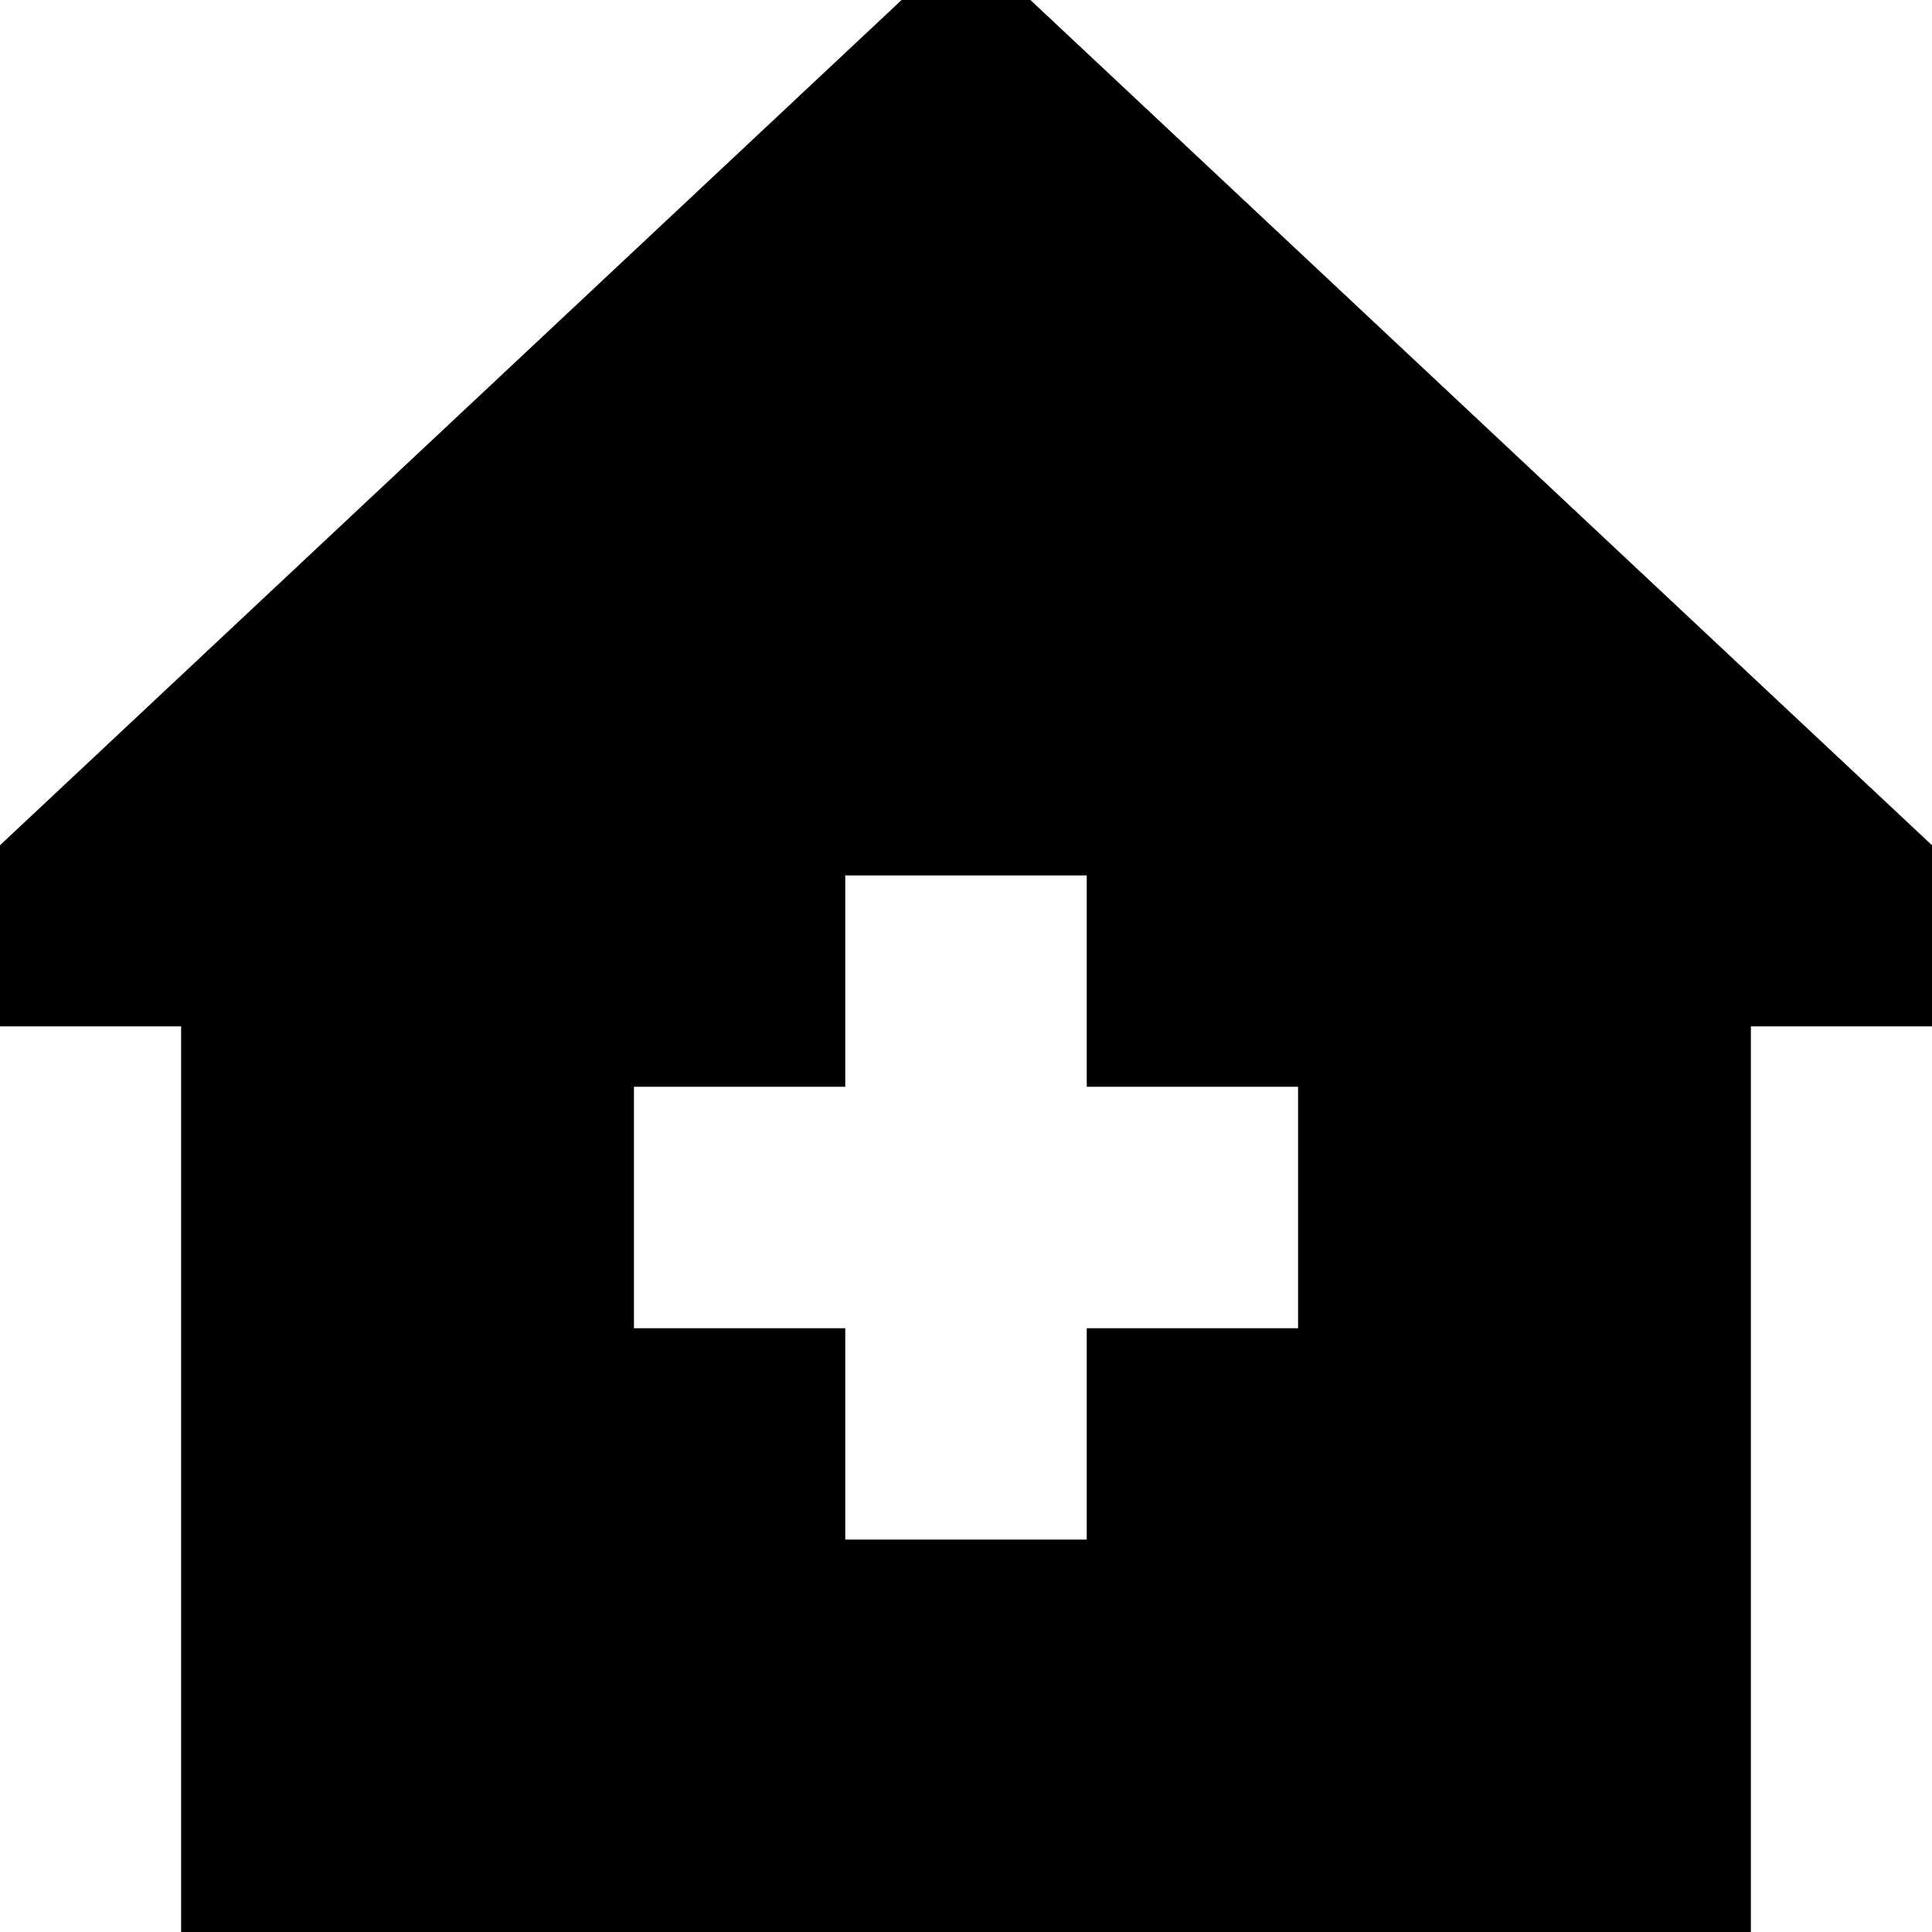
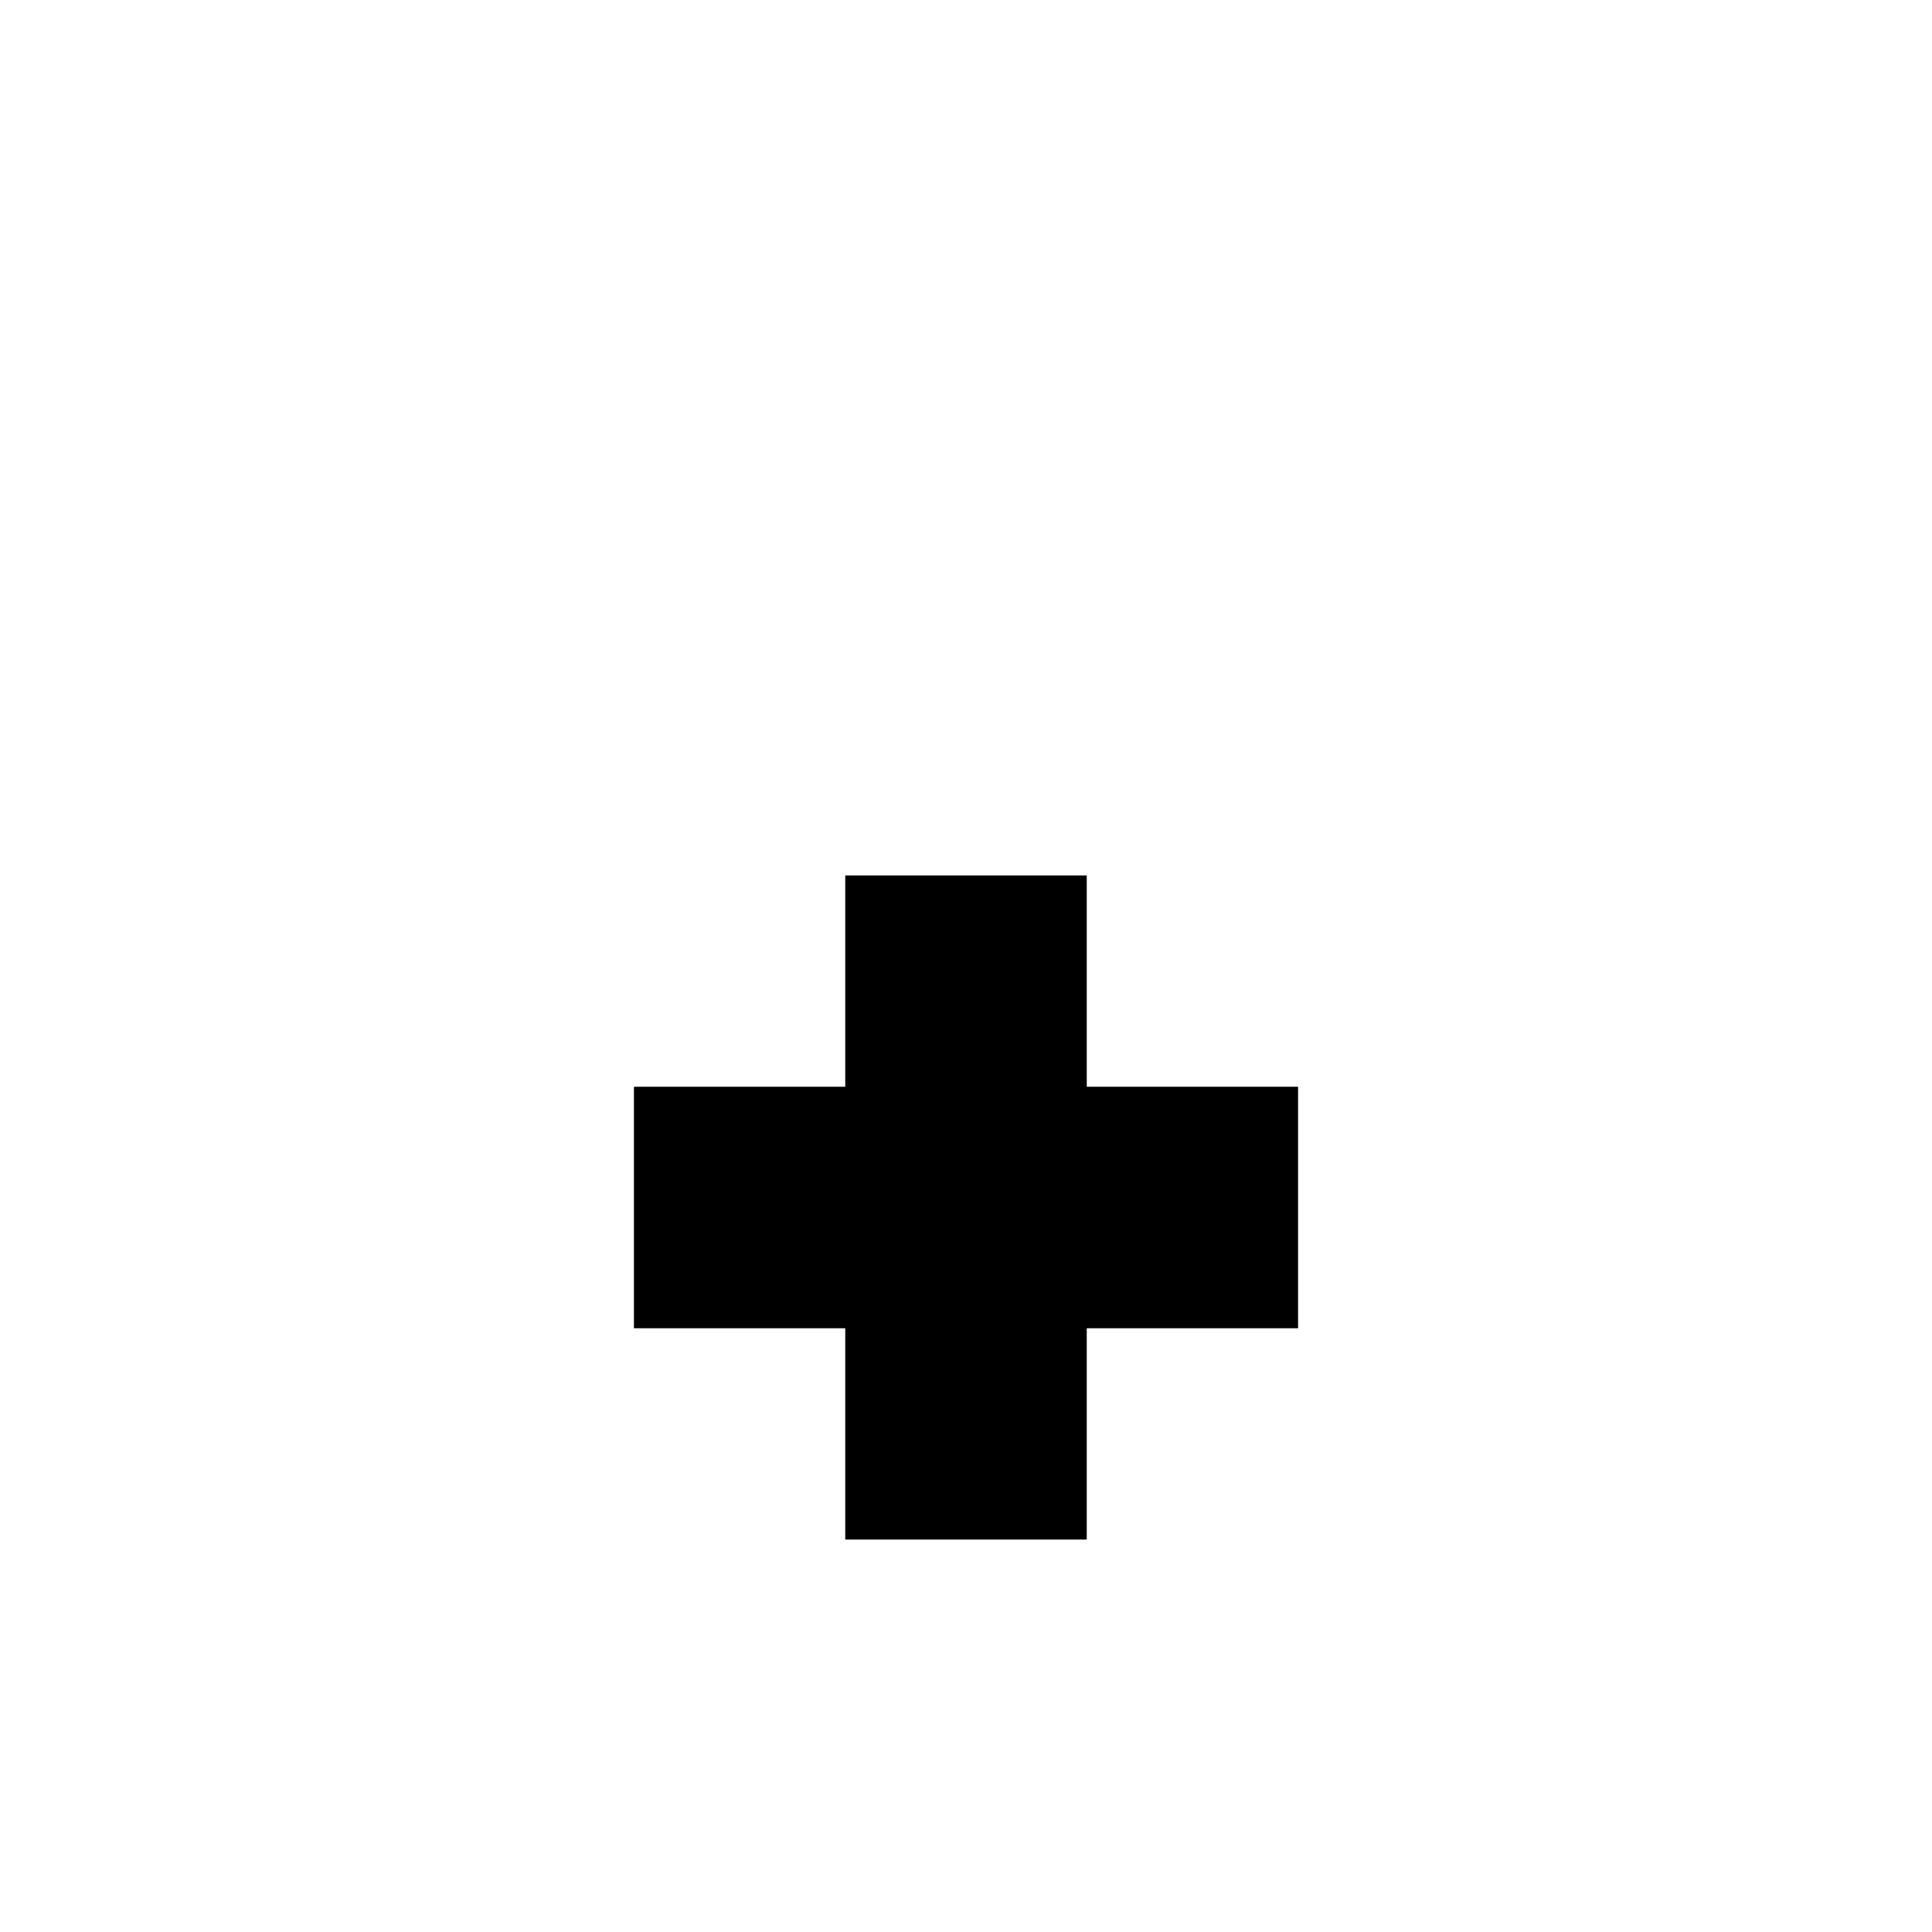
<svg xmlns="http://www.w3.org/2000/svg" viewBox="0 0 512 512">
-   <path fill="currentColor" d="M512 272l-48 0 0 240-416 0 0-240-48 0 0-48 256-240 256 240 0 48zM224 288l-56 0 0 64 56 0 0 56 64 0 0-56 56 0 0-64-56 0 0-56-64 0 0 56z" />
+   <path fill="currentColor" d="M512 272zM224 288l-56 0 0 64 56 0 0 56 64 0 0-56 56 0 0-64-56 0 0-56-64 0 0 56z" />
</svg>